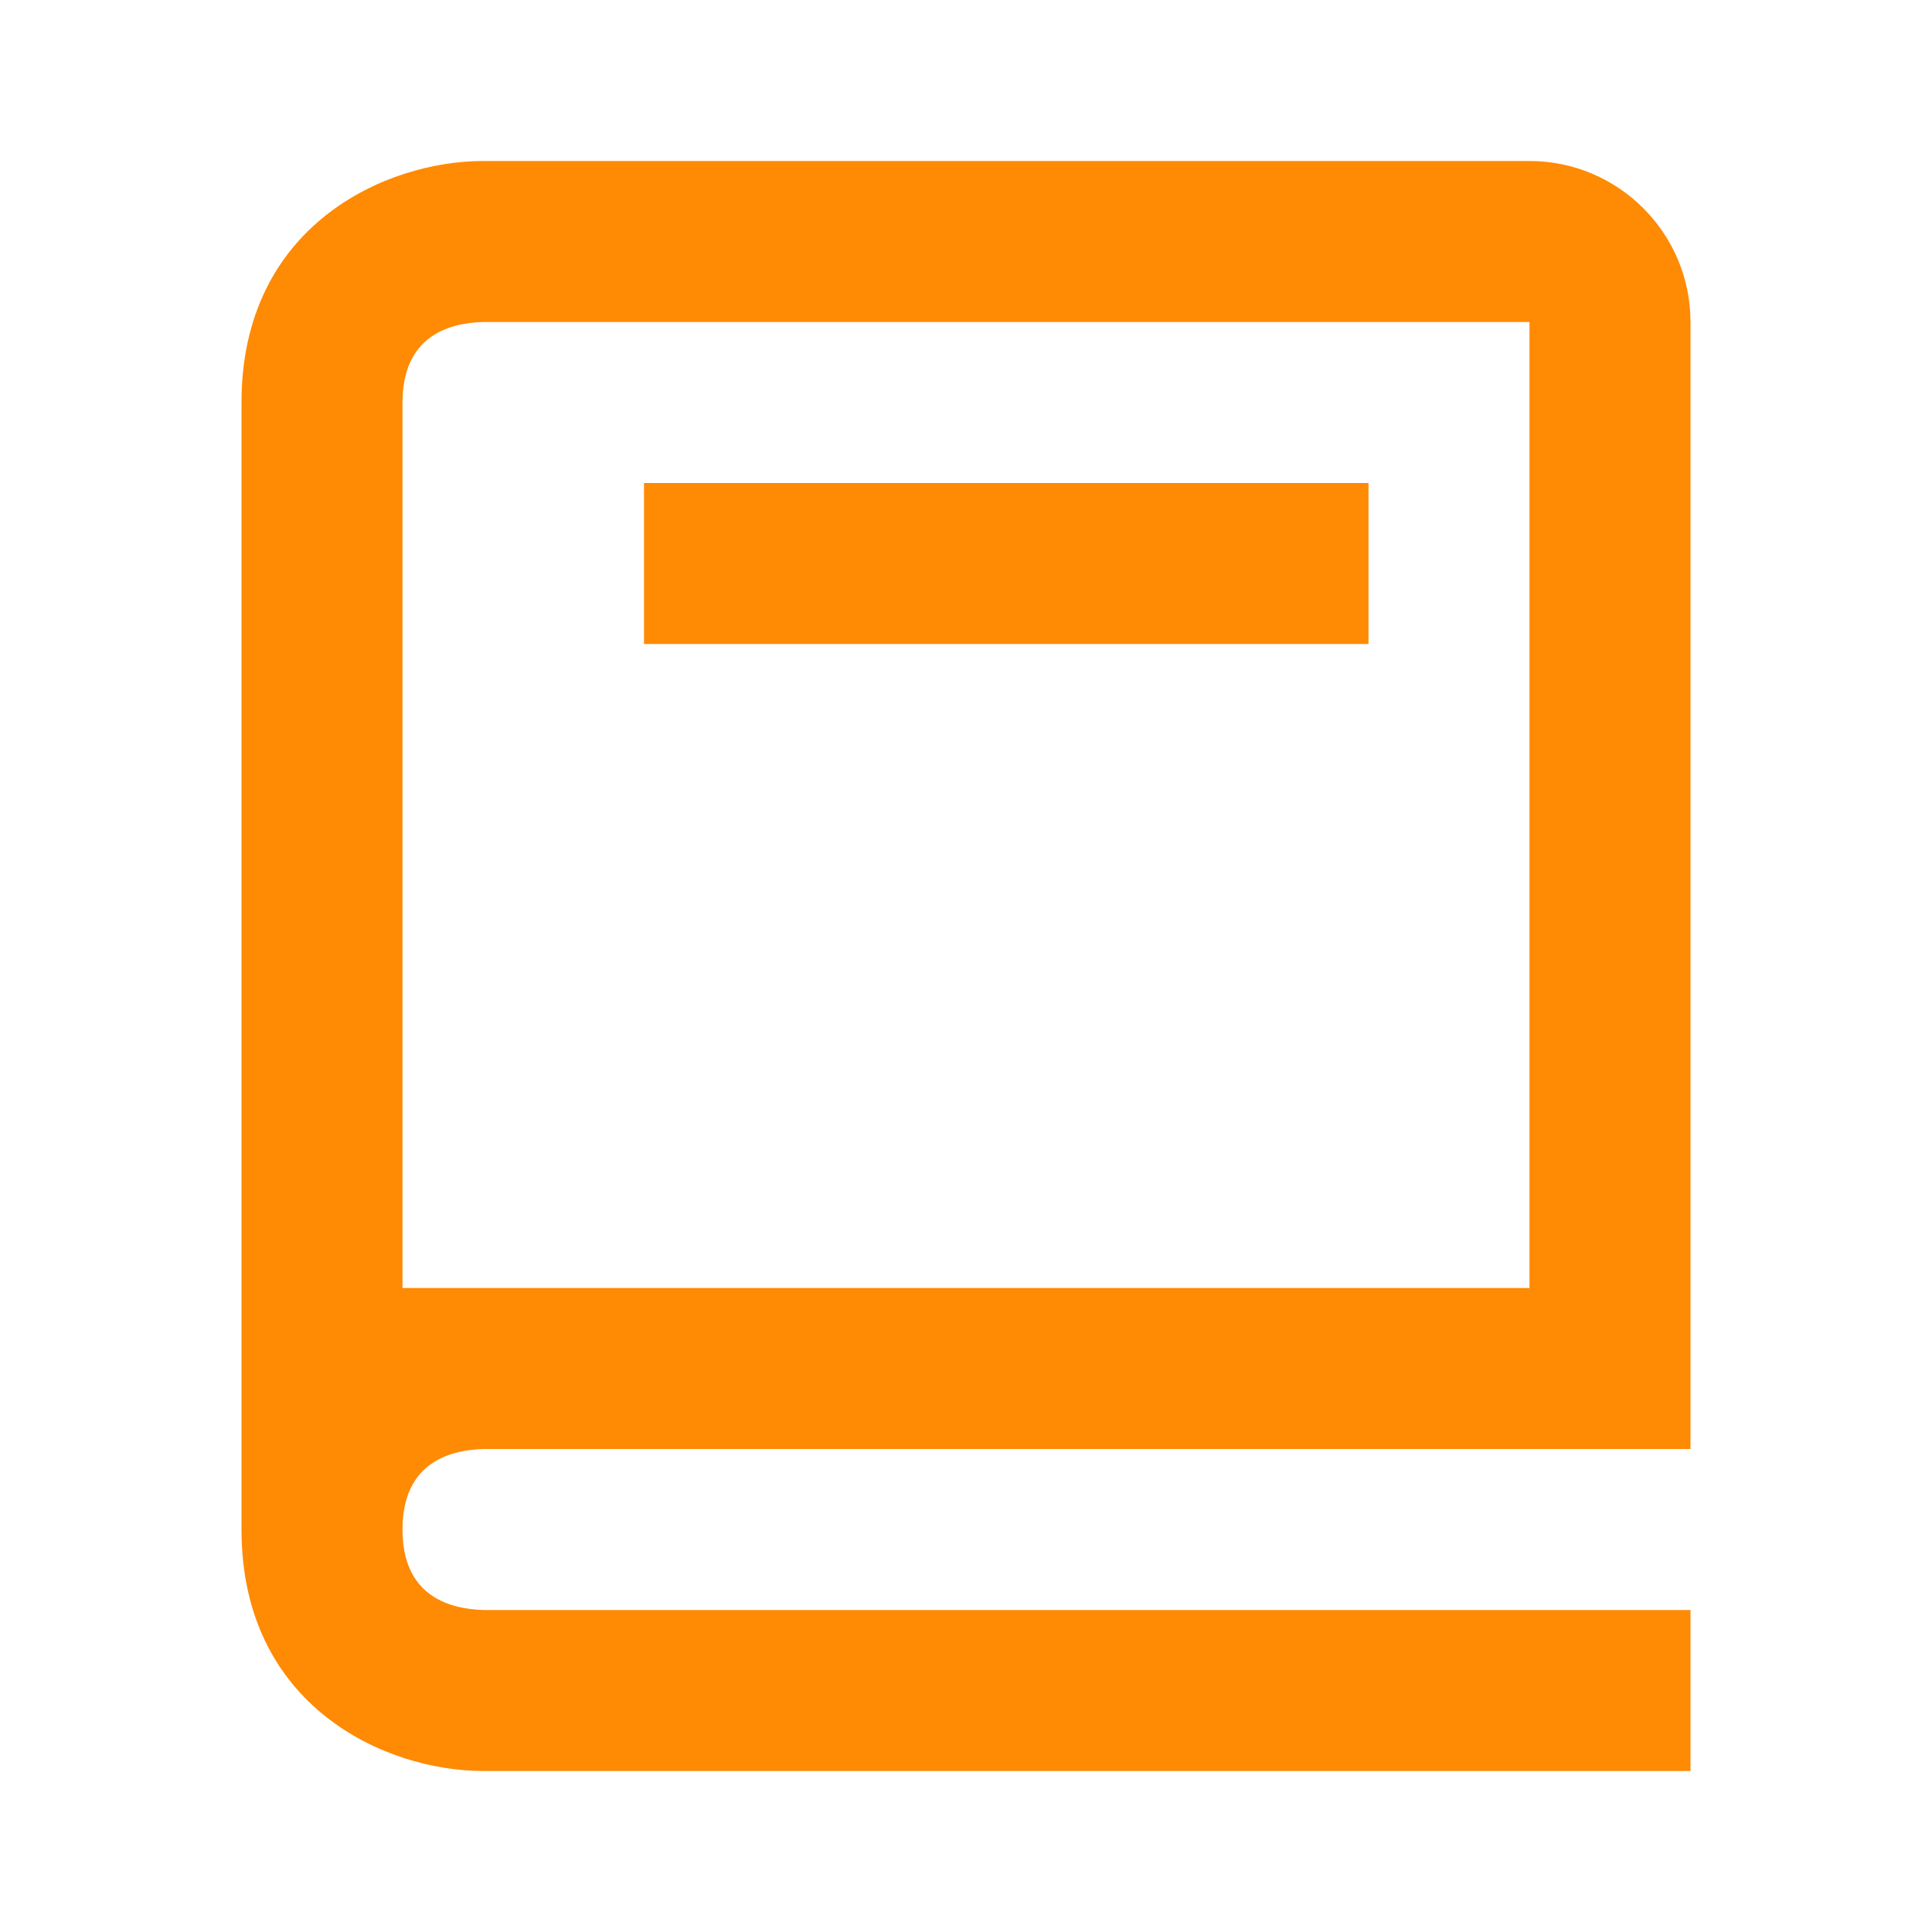
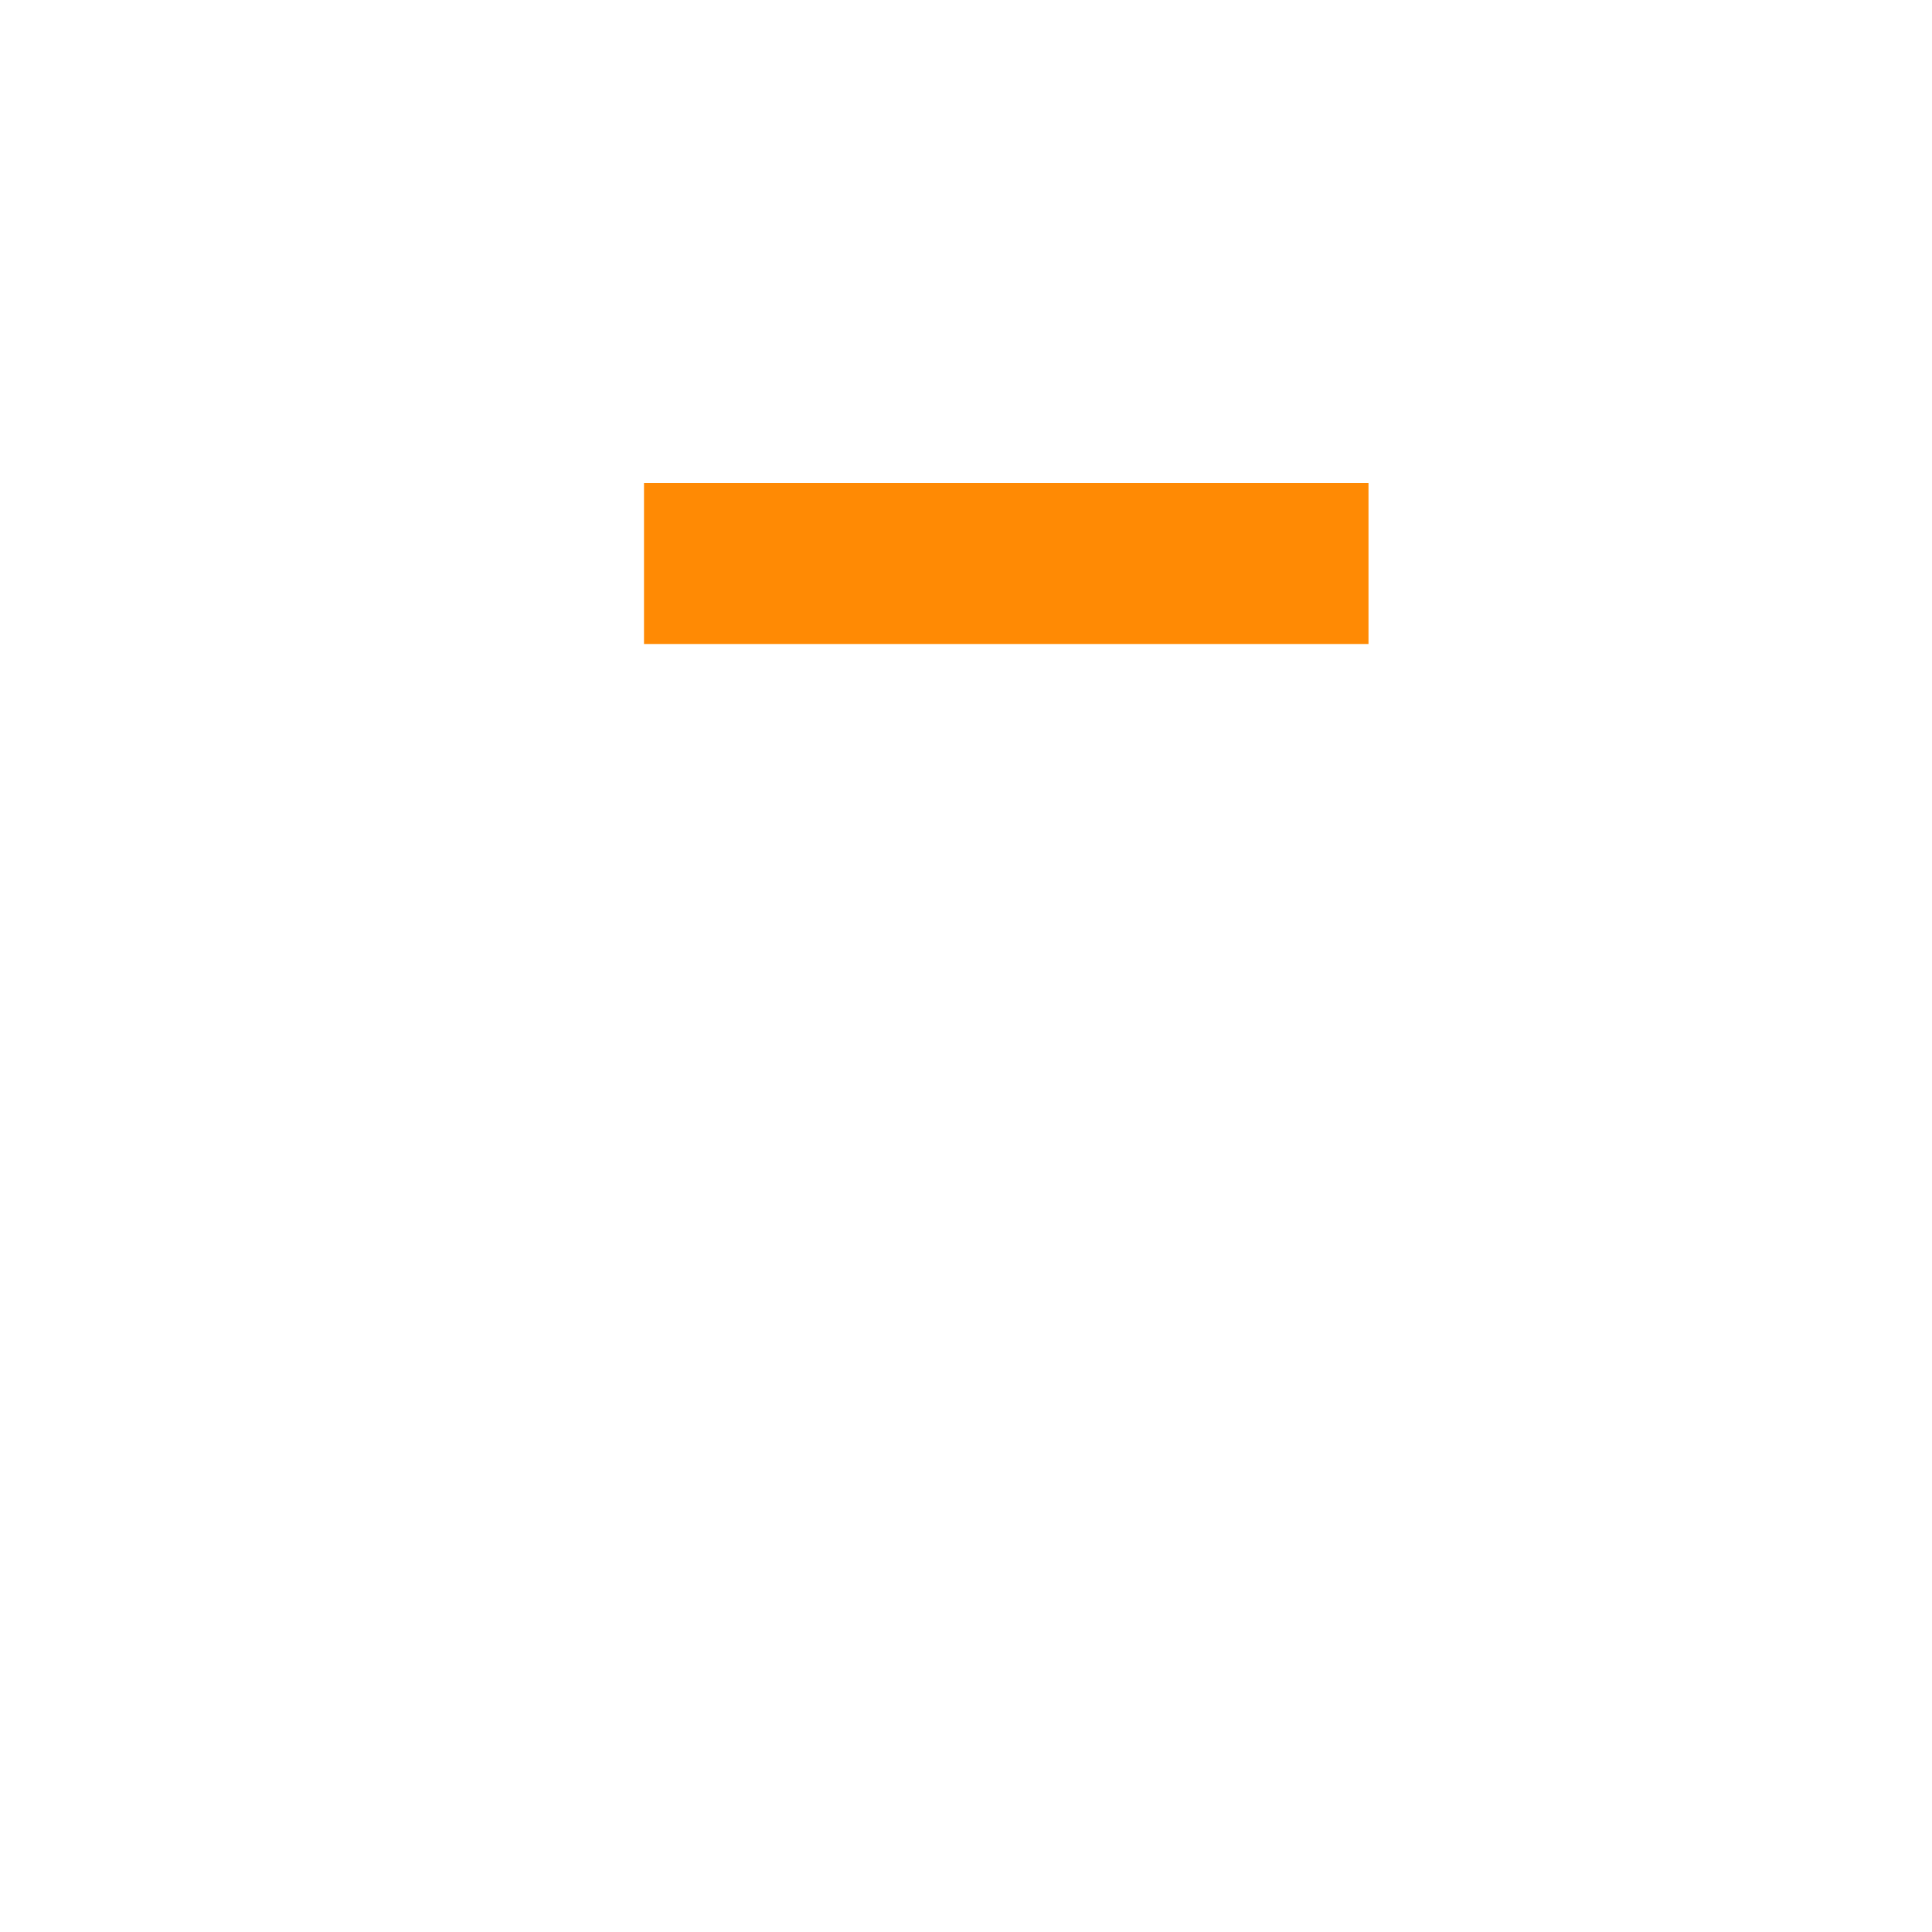
<svg xmlns="http://www.w3.org/2000/svg" width="24" height="24" viewBox="0 0 24 24" fill="none">
-   <path d="M6 22H21V20H6.012C5.55 19.988 5 19.805 5 19C5 18.195 5.55 18.012 6.012 18H21V4C21 2.897 20.103 2 19 2H6C4.794 2 3 2.799 3 5V19C3 21.201 4.794 22 6 22ZM5 8V5C5 4.195 5.55 4.012 6 4H19V16H5V8Z" fill="#FF8A04" />
  <path d="M8 6H17V8H8V6Z" fill="#FF8A04" />
</svg>